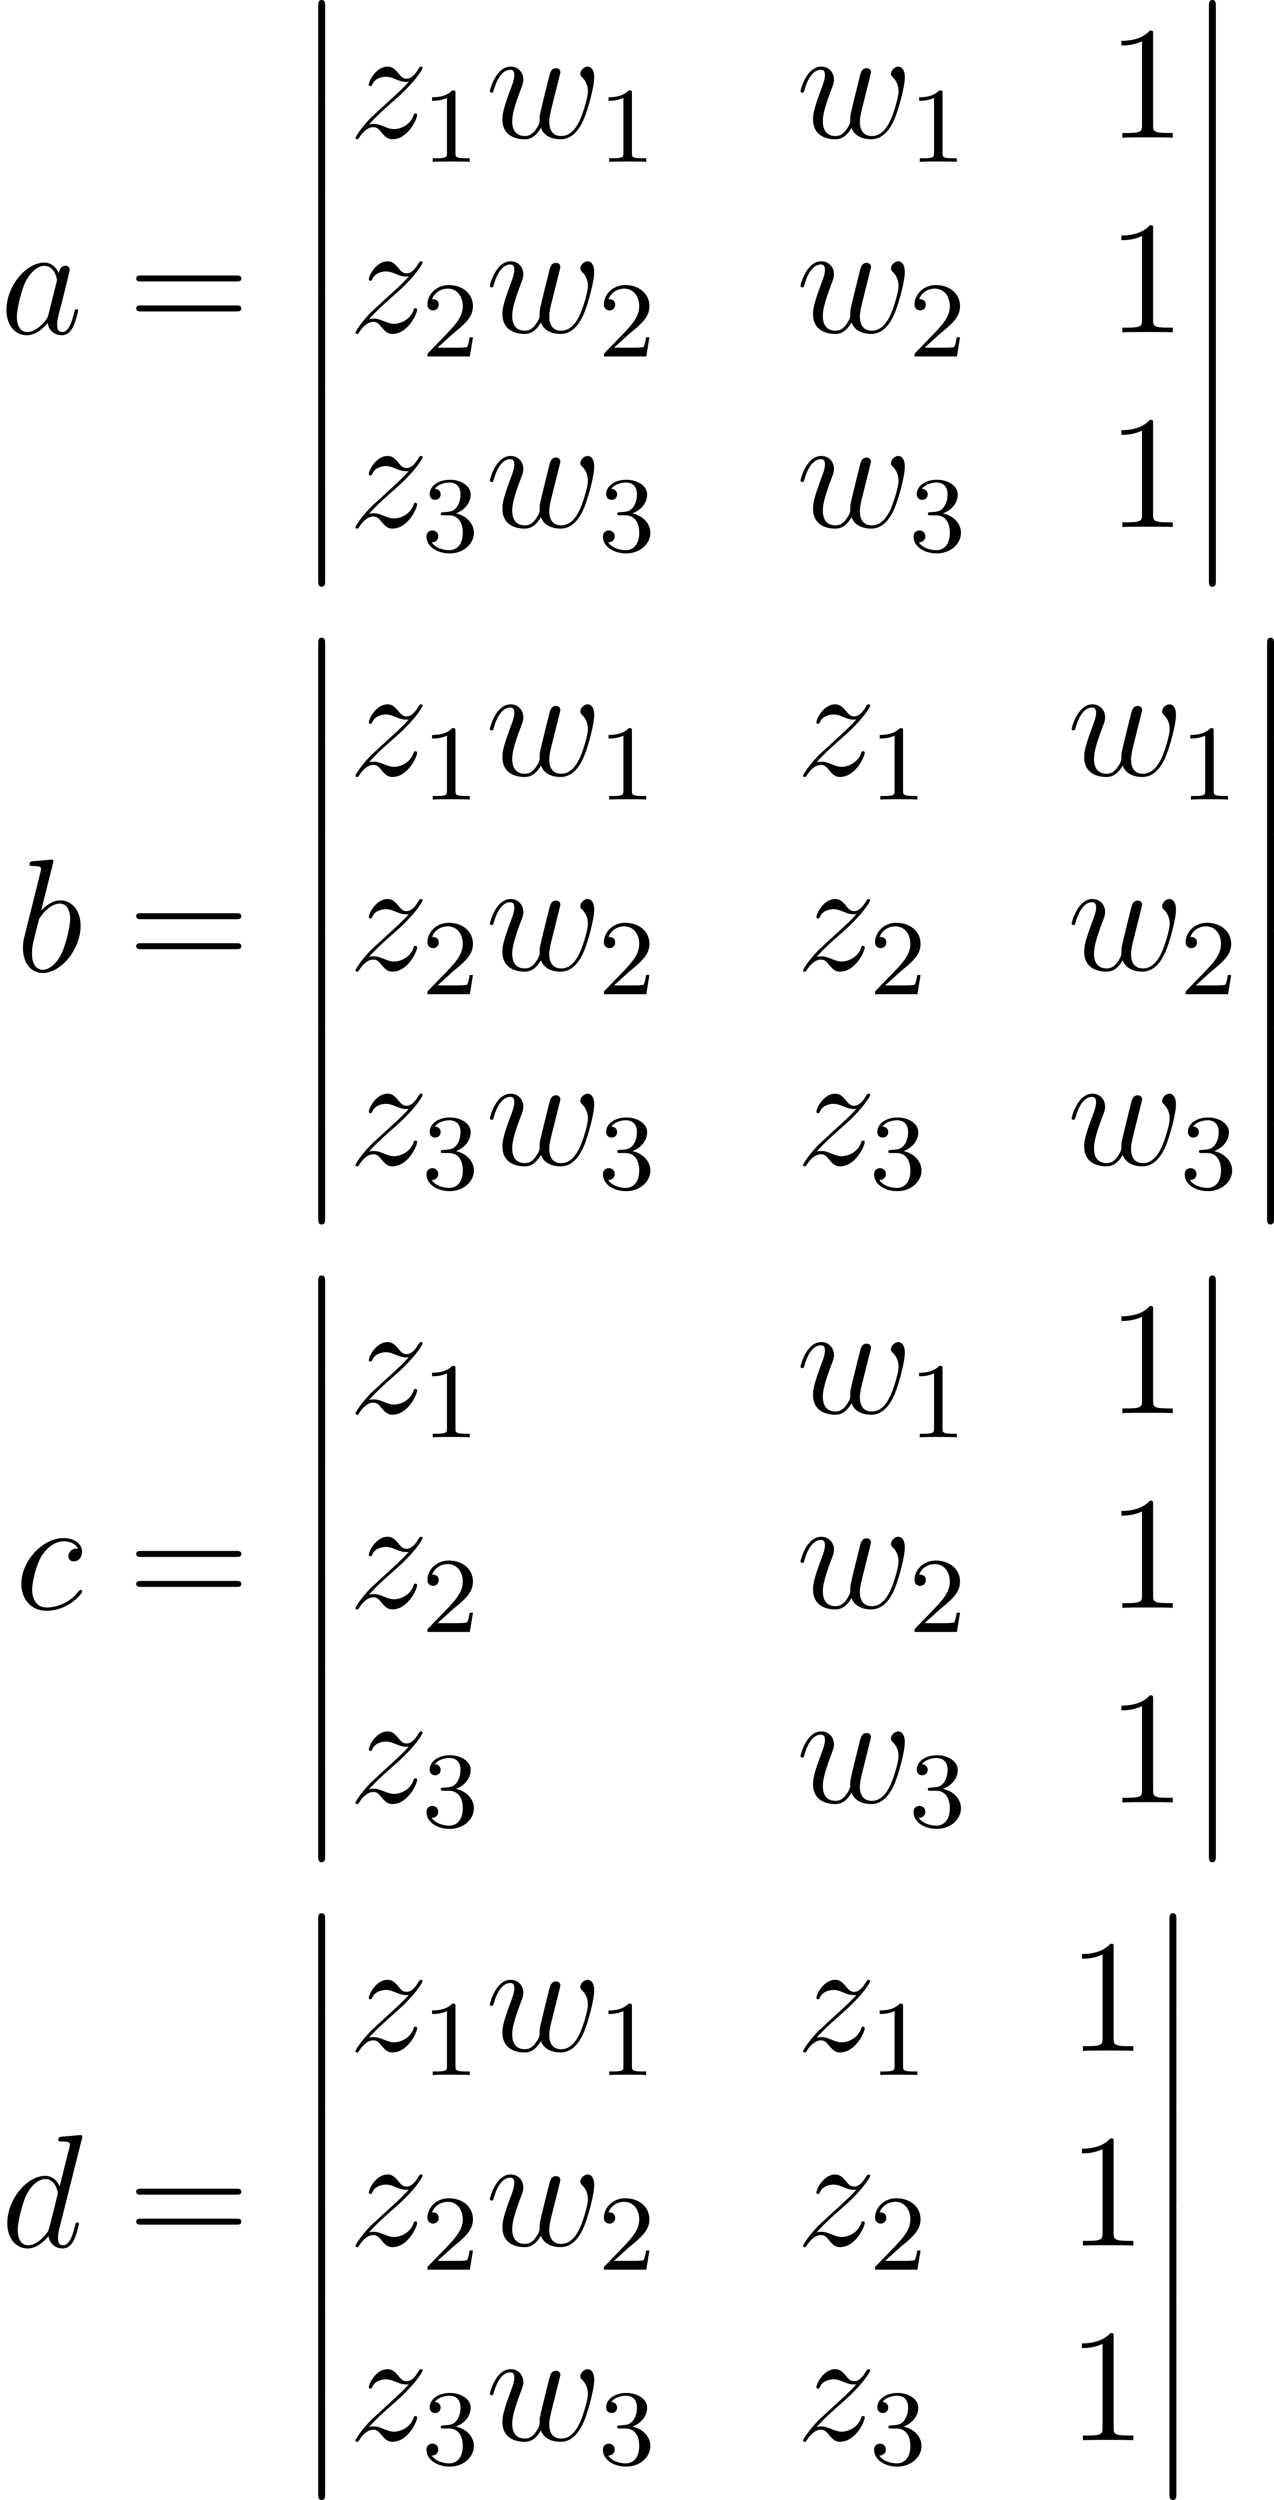
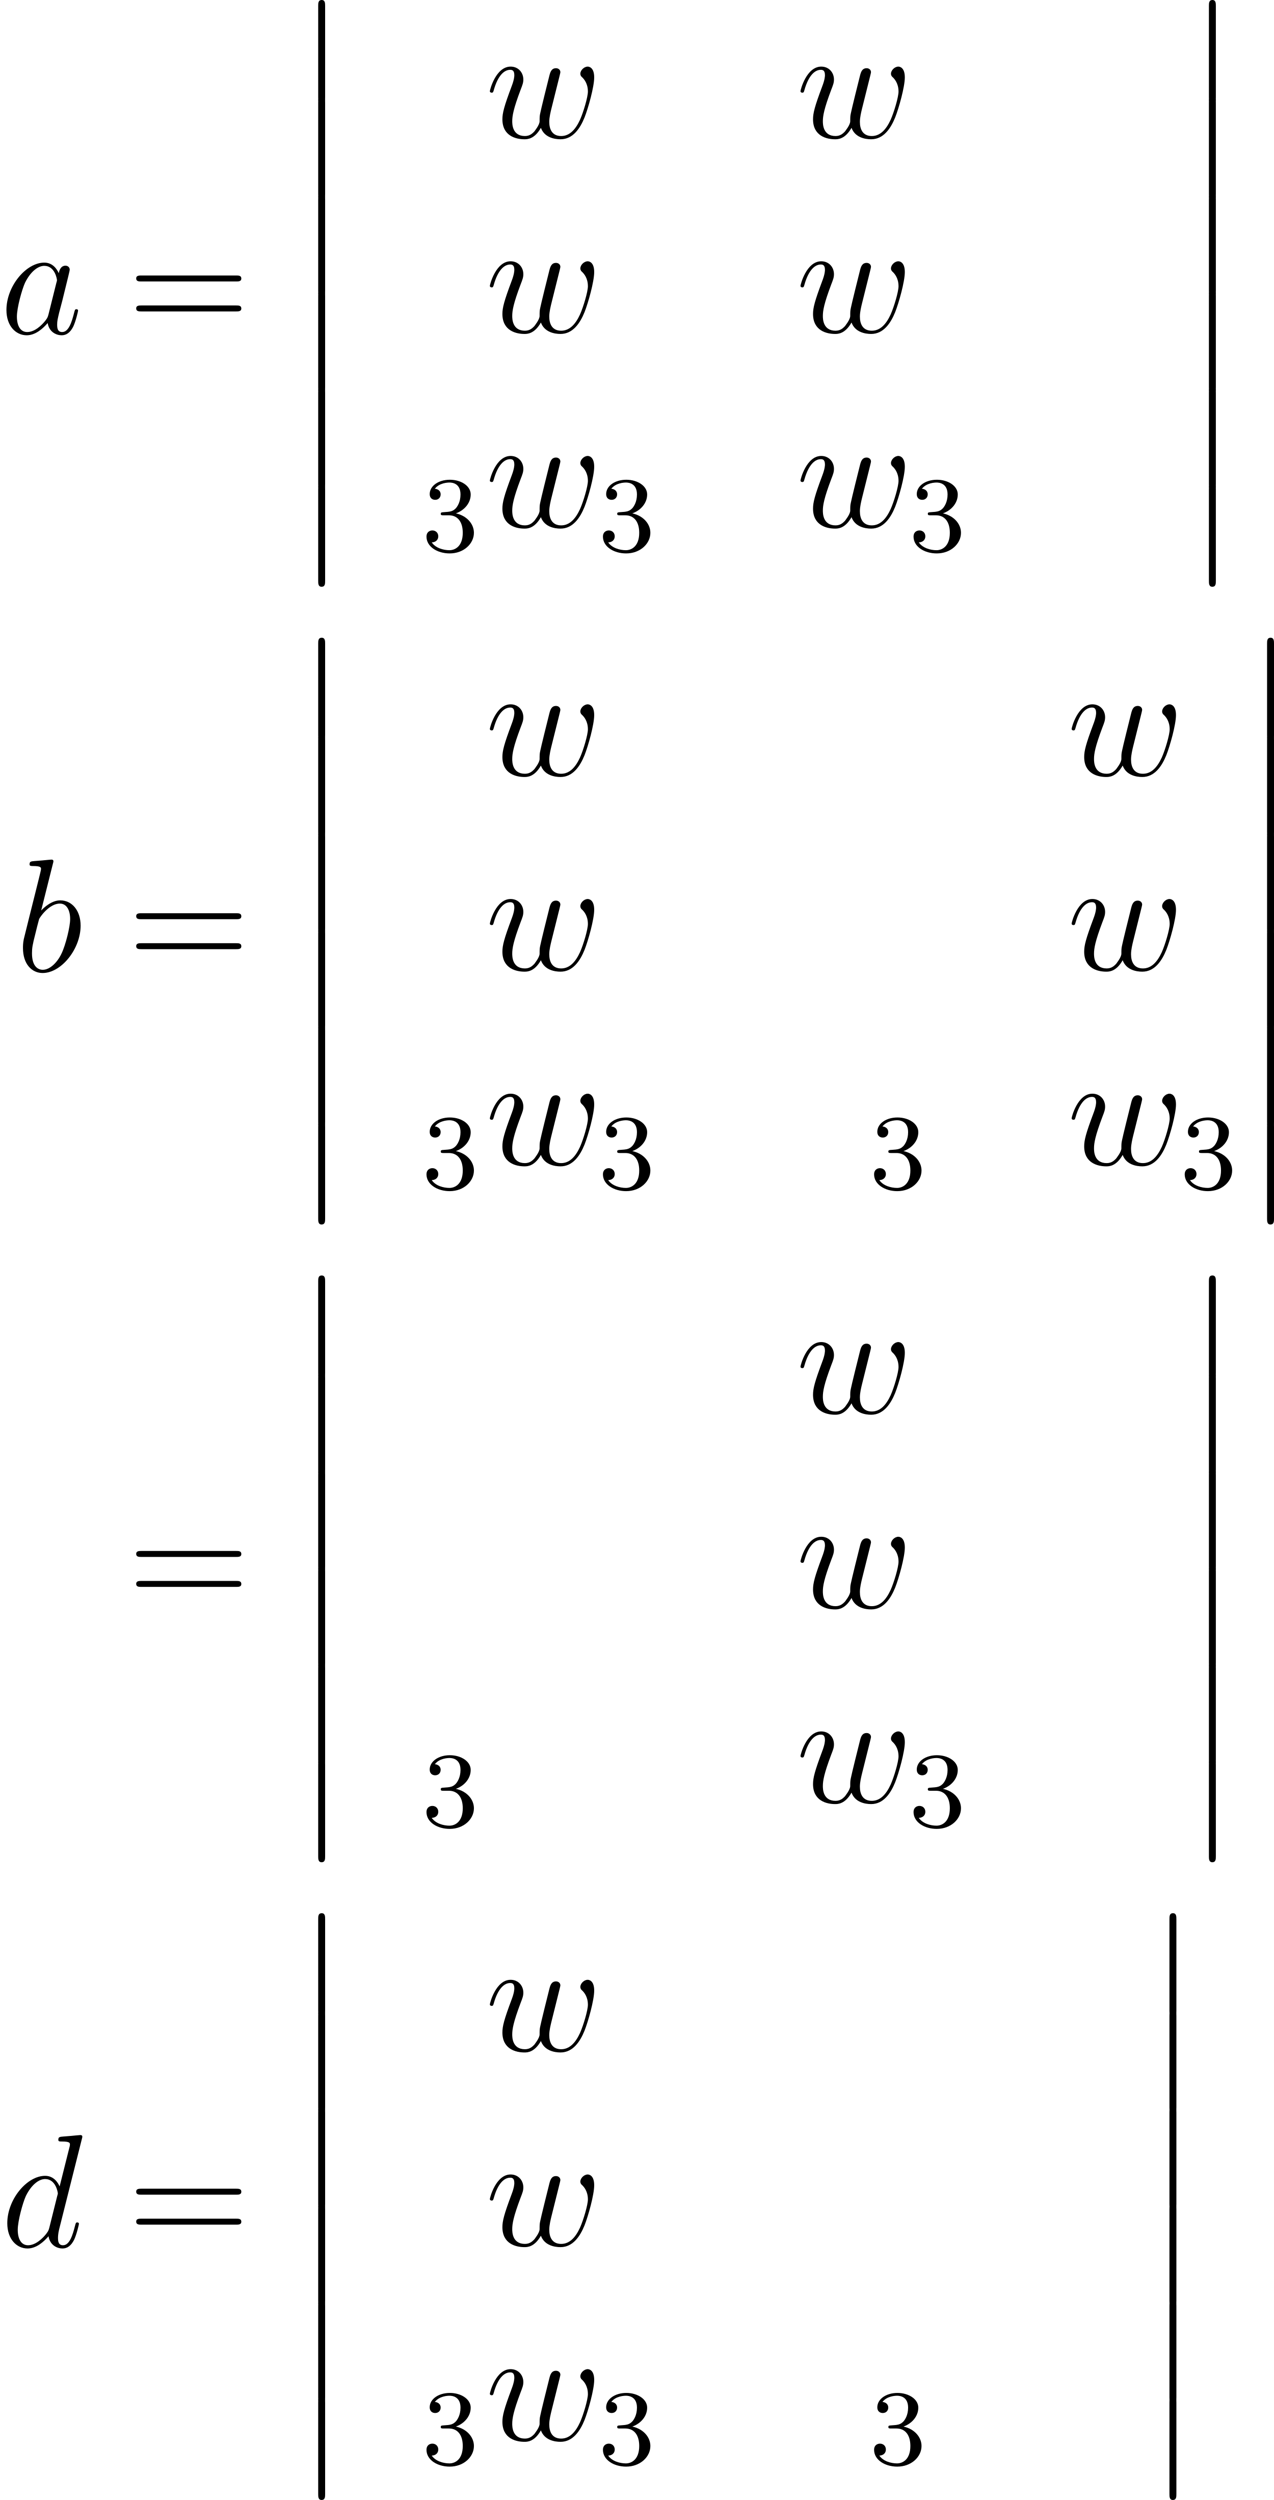
<svg xmlns="http://www.w3.org/2000/svg" xmlns:xlink="http://www.w3.org/1999/xlink" version="1.1" width="106.887pt" height="209.625pt" viewBox="-.239 -.282 106.887 209.625">
  <defs>
-     <path id="g2-49" d="M2.503-5.077C2.503-5.292 2.487-5.3 2.271-5.3C1.945-4.981 1.522-4.79 .765-4.79V-4.527C.98-4.527 1.411-4.527 1.873-4.742V-.654C1.873-.359 1.849-.263 1.092-.263H.813V0C1.14-.024 1.825-.024 2.184-.024S3.236-.024 3.563 0V-.263H3.284C2.527-.263 2.503-.359 2.503-.654V-5.077Z" />
-     <path id="g2-50" d="M2.248-1.626C2.375-1.745 2.71-2.008 2.837-2.12C3.332-2.574 3.802-3.013 3.802-3.738C3.802-4.686 3.005-5.3 2.008-5.3C1.052-5.3 .422-4.575 .422-3.866C.422-3.475 .733-3.419 .845-3.419C1.012-3.419 1.259-3.539 1.259-3.842C1.259-4.256 .861-4.256 .765-4.256C.996-4.838 1.53-5.037 1.921-5.037C2.662-5.037 3.045-4.407 3.045-3.738C3.045-2.909 2.463-2.303 1.522-1.339L.518-.303C.422-.215 .422-.199 .422 0H3.571L3.802-1.427H3.555C3.531-1.267 3.467-.869 3.371-.717C3.324-.654 2.718-.654 2.59-.654H1.172L2.248-1.626Z" />
    <path id="g2-51" d="M2.016-2.662C2.646-2.662 3.045-2.2 3.045-1.363C3.045-.367 2.479-.072 2.056-.072C1.618-.072 1.02-.231 .741-.654C1.028-.654 1.227-.837 1.227-1.1C1.227-1.355 1.044-1.538 .789-1.538C.574-1.538 .351-1.403 .351-1.084C.351-.327 1.164 .167 2.072 .167C3.132 .167 3.873-.566 3.873-1.363C3.873-2.024 3.347-2.63 2.534-2.805C3.164-3.029 3.634-3.571 3.634-4.208S2.917-5.3 2.088-5.3C1.235-5.3 .59-4.838 .59-4.232C.59-3.937 .789-3.81 .996-3.81C1.243-3.81 1.403-3.985 1.403-4.216C1.403-4.511 1.148-4.623 .972-4.631C1.307-5.069 1.921-5.093 2.064-5.093C2.271-5.093 2.877-5.029 2.877-4.208C2.877-3.65 2.646-3.316 2.534-3.188C2.295-2.941 2.112-2.925 1.626-2.893C1.474-2.885 1.411-2.877 1.411-2.774C1.411-2.662 1.482-2.662 1.618-2.662H2.016Z" />
    <path id="g0-12" d="M1.733 6.982C1.733 7.173 1.733 7.424 1.985 7.424C2.248 7.424 2.248 7.185 2.248 6.982V.191C2.248 0 2.248-.251 1.997-.251C1.733-.251 1.733-.012 1.733 .191V6.982Z" />
-     <path id="g3-49" d="M3.443-7.663C3.443-7.938 3.443-7.95 3.204-7.95C2.917-7.627 2.319-7.185 1.088-7.185V-6.838C1.363-6.838 1.961-6.838 2.618-7.149V-.921C2.618-.49 2.582-.347 1.53-.347H1.16V0C1.482-.024 2.642-.024 3.037-.024S4.579-.024 4.902 0V-.347H4.531C3.479-.347 3.443-.49 3.443-.921V-7.663Z" />
    <path id="g3-61" d="M8.07-3.873C8.237-3.873 8.452-3.873 8.452-4.089C8.452-4.316 8.249-4.316 8.07-4.316H1.028C.861-4.316 .646-4.316 .646-4.101C.646-3.873 .849-3.873 1.028-3.873H8.07ZM8.07-1.65C8.237-1.65 8.452-1.65 8.452-1.865C8.452-2.092 8.249-2.092 8.07-2.092H1.028C.861-2.092 .646-2.092 .646-1.877C.646-1.65 .849-1.65 1.028-1.65H8.07Z" />
    <path id="g1-97" d="M3.599-1.423C3.539-1.219 3.539-1.196 3.371-.968C3.108-.634 2.582-.12 2.02-.12C1.53-.12 1.255-.562 1.255-1.267C1.255-1.925 1.626-3.264 1.853-3.766C2.26-4.603 2.821-5.033 3.288-5.033C4.077-5.033 4.232-4.053 4.232-3.957C4.232-3.945 4.196-3.79 4.184-3.766L3.599-1.423ZM4.364-4.483C4.232-4.794 3.909-5.272 3.288-5.272C1.937-5.272 .478-3.527 .478-1.757C.478-.574 1.172 .12 1.985 .12C2.642 .12 3.204-.395 3.539-.789C3.658-.084 4.22 .12 4.579 .12S5.224-.096 5.44-.526C5.631-.933 5.798-1.662 5.798-1.71C5.798-1.769 5.75-1.817 5.679-1.817C5.571-1.817 5.559-1.757 5.511-1.578C5.332-.873 5.105-.12 4.615-.12C4.268-.12 4.244-.43 4.244-.669C4.244-.944 4.28-1.076 4.388-1.542C4.471-1.841 4.531-2.104 4.627-2.451C5.069-4.244 5.177-4.674 5.177-4.746C5.177-4.914 5.045-5.045 4.866-5.045C4.483-5.045 4.388-4.627 4.364-4.483Z" />
    <path id="g1-98" d="M2.762-7.998C2.774-8.046 2.798-8.118 2.798-8.177C2.798-8.297 2.678-8.297 2.654-8.297C2.642-8.297 2.212-8.261 1.997-8.237C1.793-8.225 1.614-8.201 1.399-8.189C1.112-8.165 1.028-8.153 1.028-7.938C1.028-7.819 1.148-7.819 1.267-7.819C1.877-7.819 1.877-7.711 1.877-7.592C1.877-7.508 1.781-7.161 1.733-6.946L1.447-5.798C1.327-5.32 .646-2.606 .598-2.391C.538-2.092 .538-1.889 .538-1.733C.538-.514 1.219 .12 1.997 .12C3.383 .12 4.818-1.662 4.818-3.395C4.818-4.495 4.196-5.272 3.3-5.272C2.678-5.272 2.116-4.758 1.889-4.519L2.762-7.998ZM2.008-.12C1.626-.12 1.207-.406 1.207-1.339C1.207-1.733 1.243-1.961 1.459-2.798C1.494-2.953 1.686-3.718 1.733-3.873C1.757-3.969 2.463-5.033 3.276-5.033C3.802-5.033 4.041-4.507 4.041-3.885C4.041-3.312 3.706-1.961 3.407-1.339C3.108-.693 2.558-.12 2.008-.12Z" />
-     <path id="g1-99" d="M4.674-4.495C4.447-4.495 4.34-4.495 4.172-4.352C4.101-4.292 3.969-4.113 3.969-3.921C3.969-3.682 4.148-3.539 4.376-3.539C4.663-3.539 4.985-3.778 4.985-4.256C4.985-4.83 4.435-5.272 3.61-5.272C2.044-5.272 .478-3.563 .478-1.865C.478-.825 1.124 .12 2.343 .12C3.969 .12 4.997-1.148 4.997-1.303C4.997-1.375 4.926-1.435 4.878-1.435C4.842-1.435 4.83-1.423 4.722-1.315C3.957-.299 2.821-.12 2.367-.12C1.542-.12 1.279-.837 1.279-1.435C1.279-1.853 1.482-3.013 1.913-3.826C2.224-4.388 2.869-5.033 3.622-5.033C3.778-5.033 4.435-5.009 4.674-4.495Z" />
    <path id="g1-100" d="M6.013-7.998C6.025-8.046 6.049-8.118 6.049-8.177C6.049-8.297 5.93-8.297 5.906-8.297C5.894-8.297 5.308-8.249 5.248-8.237C5.045-8.225 4.866-8.201 4.651-8.189C4.352-8.165 4.268-8.153 4.268-7.938C4.268-7.819 4.364-7.819 4.531-7.819C5.117-7.819 5.129-7.711 5.129-7.592C5.129-7.52 5.105-7.424 5.093-7.388L4.364-4.483C4.232-4.794 3.909-5.272 3.288-5.272C1.937-5.272 .478-3.527 .478-1.757C.478-.574 1.172 .12 1.985 .12C2.642 .12 3.204-.395 3.539-.789C3.658-.084 4.22 .12 4.579 .12S5.224-.096 5.44-.526C5.631-.933 5.798-1.662 5.798-1.71C5.798-1.769 5.75-1.817 5.679-1.817C5.571-1.817 5.559-1.757 5.511-1.578C5.332-.873 5.105-.12 4.615-.12C4.268-.12 4.244-.43 4.244-.669C4.244-.717 4.244-.968 4.328-1.303L6.013-7.998ZM3.599-1.423C3.539-1.219 3.539-1.196 3.371-.968C3.108-.634 2.582-.12 2.02-.12C1.53-.12 1.255-.562 1.255-1.267C1.255-1.925 1.626-3.264 1.853-3.766C2.26-4.603 2.821-5.033 3.288-5.033C4.077-5.033 4.232-4.053 4.232-3.957C4.232-3.945 4.196-3.79 4.184-3.766L3.599-1.423Z" />
    <path id="g1-119" d="M4.113-.729C4.376-.012 5.117 .12 5.571 .12C6.48 .12 7.018-.669 7.352-1.494C7.627-2.188 8.07-3.766 8.07-4.471C8.07-5.2 7.699-5.272 7.592-5.272C7.305-5.272 7.042-4.985 7.042-4.746C7.042-4.603 7.125-4.519 7.185-4.471C7.293-4.364 7.603-4.041 7.603-3.419C7.603-3.013 7.269-1.889 7.018-1.327C6.683-.598 6.241-.12 5.619-.12C4.949-.12 4.734-.622 4.734-1.172C4.734-1.518 4.842-1.937 4.89-2.14L5.392-4.148C5.452-4.388 5.559-4.806 5.559-4.854C5.559-5.033 5.416-5.153 5.236-5.153C4.89-5.153 4.806-4.854 4.734-4.567C4.615-4.101 4.113-2.08 4.065-1.817C4.017-1.614 4.017-1.482 4.017-1.219C4.017-.933 3.634-.478 3.622-.454C3.491-.323 3.3-.12 2.929-.12C1.985-.12 1.985-1.016 1.985-1.219C1.985-1.602 2.068-2.128 2.606-3.551C2.75-3.921 2.809-4.077 2.809-4.316C2.809-4.818 2.451-5.272 1.865-5.272C.765-5.272 .323-3.539 .323-3.443C.323-3.395 .371-3.335 .454-3.335C.562-3.335 .574-3.383 .622-3.551C.921-4.603 1.387-5.033 1.829-5.033C1.949-5.033 2.14-5.021 2.14-4.639C2.14-4.579 2.14-4.328 1.937-3.802C1.375-2.307 1.255-1.817 1.255-1.363C1.255-.108 2.283 .12 2.893 .12C3.096 .12 3.634 .12 4.113-.729Z" />
-     <path id="g1-122" d="M1.518-.968C2.032-1.554 2.451-1.925 3.049-2.463C3.766-3.084 4.077-3.383 4.244-3.563C5.081-4.388 5.499-5.081 5.499-5.177S5.404-5.272 5.38-5.272C5.296-5.272 5.272-5.224 5.212-5.141C4.914-4.627 4.627-4.376 4.316-4.376C4.065-4.376 3.933-4.483 3.706-4.77C3.455-5.069 3.252-5.272 2.905-5.272C2.032-5.272 1.506-4.184 1.506-3.933C1.506-3.897 1.518-3.826 1.626-3.826C1.722-3.826 1.733-3.873 1.769-3.957C1.973-4.435 2.546-4.519 2.774-4.519C3.025-4.519 3.264-4.435 3.515-4.328C3.969-4.136 4.16-4.136 4.28-4.136C4.364-4.136 4.411-4.136 4.471-4.148C4.077-3.682 3.431-3.108 2.893-2.618L1.686-1.506C.956-.765 .514-.06 .514 .024C.514 .096 .574 .12 .646 .12S.729 .108 .813-.036C1.004-.335 1.387-.777 1.829-.777C2.08-.777 2.2-.693 2.439-.395C2.666-.132 2.869 .12 3.252 .12C4.423 .12 5.093-1.399 5.093-1.674C5.093-1.722 5.081-1.793 4.961-1.793C4.866-1.793 4.854-1.745 4.818-1.626C4.555-.921 3.85-.634 3.383-.634C3.132-.634 2.893-.717 2.642-.825C2.164-1.016 2.032-1.016 1.877-1.016C1.757-1.016 1.626-1.016 1.518-.968Z" />
  </defs>
  <g id="page1" transform="matrix(1.13 0 0 1.13 -63.986 -75.594)">
    <use x="56.413" y="91.407" xlink:href="#g1-97" />
    <use x="65.879" y="91.407" xlink:href="#g3-61" />
    <use x="78.305" y="66.899" xlink:href="#g0-12" />
    <use x="78.305" y="74.072" xlink:href="#g0-12" />
    <use x="78.305" y="81.245" xlink:href="#g0-12" />
    <use x="78.305" y="88.418" xlink:href="#g0-12" />
    <use x="78.305" y="95.592" xlink:href="#g0-12" />
    <use x="78.305" y="102.765" xlink:href="#g0-12" />
    <use x="82.29" y="76.862" xlink:href="#g1-122" />
    <use x="87.727" y="78.655" xlink:href="#g2-49" />
    <use x="92.46" y="76.862" xlink:href="#g1-119" />
    <use x="100.828" y="78.655" xlink:href="#g2-49" />
    <use x="115.523" y="76.862" xlink:href="#g1-119" />
    <use x="123.89" y="78.655" xlink:href="#g2-49" />
    <use x="138.585" y="76.862" xlink:href="#g3-49" />
    <use x="82.29" y="91.308" xlink:href="#g1-122" />
    <use x="87.727" y="93.101" xlink:href="#g2-50" />
    <use x="92.46" y="91.308" xlink:href="#g1-119" />
    <use x="100.828" y="93.101" xlink:href="#g2-50" />
    <use x="115.523" y="91.308" xlink:href="#g1-119" />
    <use x="123.89" y="93.101" xlink:href="#g2-50" />
    <use x="138.585" y="91.308" xlink:href="#g3-49" />
    <use x="82.29" y="105.753" xlink:href="#g1-122" />
    <use x="87.727" y="107.547" xlink:href="#g2-51" />
    <use x="92.46" y="105.753" xlink:href="#g1-119" />
    <use x="100.828" y="107.547" xlink:href="#g2-51" />
    <use x="115.523" y="105.753" xlink:href="#g1-119" />
    <use x="123.89" y="107.547" xlink:href="#g2-51" />
    <use x="138.585" y="105.753" xlink:href="#g3-49" />
    <use x="144.438" y="66.899" xlink:href="#g0-12" />
    <use x="144.438" y="74.072" xlink:href="#g0-12" />
    <use x="144.438" y="81.245" xlink:href="#g0-12" />
    <use x="144.438" y="88.418" xlink:href="#g0-12" />
    <use x="144.438" y="95.592" xlink:href="#g0-12" />
    <use x="144.438" y="102.765" xlink:href="#g0-12" />
    <use x="57.581" y="138.73" xlink:href="#g1-98" />
    <use x="65.879" y="138.73" xlink:href="#g3-61" />
    <use x="78.305" y="114.221" xlink:href="#g0-12" />
    <use x="78.305" y="121.395" xlink:href="#g0-12" />
    <use x="78.305" y="128.568" xlink:href="#g0-12" />
    <use x="78.305" y="135.741" xlink:href="#g0-12" />
    <use x="78.305" y="142.914" xlink:href="#g0-12" />
    <use x="78.305" y="150.087" xlink:href="#g0-12" />
    <use x="82.29" y="124.184" xlink:href="#g1-122" />
    <use x="87.727" y="125.977" xlink:href="#g2-49" />
    <use x="92.46" y="124.184" xlink:href="#g1-119" />
    <use x="100.828" y="125.977" xlink:href="#g2-49" />
    <use x="115.523" y="124.184" xlink:href="#g1-122" />
    <use x="120.96" y="125.977" xlink:href="#g2-49" />
    <use x="135.655" y="124.184" xlink:href="#g1-119" />
    <use x="144.023" y="125.977" xlink:href="#g2-49" />
    <use x="82.29" y="138.63" xlink:href="#g1-122" />
    <use x="87.727" y="140.423" xlink:href="#g2-50" />
    <use x="92.46" y="138.63" xlink:href="#g1-119" />
    <use x="100.828" y="140.423" xlink:href="#g2-50" />
    <use x="115.523" y="138.63" xlink:href="#g1-122" />
    <use x="120.96" y="140.423" xlink:href="#g2-50" />
    <use x="135.655" y="138.63" xlink:href="#g1-119" />
    <use x="144.023" y="140.423" xlink:href="#g2-50" />
    <use x="82.29" y="153.076" xlink:href="#g1-122" />
    <use x="87.727" y="154.869" xlink:href="#g2-51" />
    <use x="92.46" y="153.076" xlink:href="#g1-119" />
    <use x="100.828" y="154.869" xlink:href="#g2-51" />
    <use x="115.523" y="153.076" xlink:href="#g1-122" />
    <use x="120.96" y="154.869" xlink:href="#g2-51" />
    <use x="135.655" y="153.076" xlink:href="#g1-119" />
    <use x="144.023" y="154.869" xlink:href="#g2-51" />
    <use x="148.756" y="114.221" xlink:href="#g0-12" />
    <use x="148.756" y="121.395" xlink:href="#g0-12" />
    <use x="148.756" y="128.568" xlink:href="#g0-12" />
    <use x="148.756" y="135.741" xlink:href="#g0-12" />
    <use x="148.756" y="142.914" xlink:href="#g0-12" />
    <use x="148.756" y="150.087" xlink:href="#g0-12" />
    <use x="57.52" y="186.052" xlink:href="#g1-99" />
    <use x="65.879" y="186.052" xlink:href="#g3-61" />
    <use x="78.305" y="161.544" xlink:href="#g0-12" />
    <use x="78.305" y="168.717" xlink:href="#g0-12" />
    <use x="78.305" y="175.89" xlink:href="#g0-12" />
    <use x="78.305" y="183.063" xlink:href="#g0-12" />
    <use x="78.305" y="190.237" xlink:href="#g0-12" />
    <use x="78.305" y="197.41" xlink:href="#g0-12" />
    <use x="82.29" y="171.507" xlink:href="#g1-122" />
    <use x="87.727" y="173.3" xlink:href="#g2-49" />
    <use x="115.523" y="171.507" xlink:href="#g1-119" />
    <use x="123.89" y="173.3" xlink:href="#g2-49" />
    <use x="138.585" y="171.507" xlink:href="#g3-49" />
    <use x="82.29" y="185.953" xlink:href="#g1-122" />
    <use x="87.727" y="187.746" xlink:href="#g2-50" />
    <use x="115.523" y="185.953" xlink:href="#g1-119" />
    <use x="123.89" y="187.746" xlink:href="#g2-50" />
    <use x="138.585" y="185.953" xlink:href="#g3-49" />
    <use x="82.29" y="200.398" xlink:href="#g1-122" />
    <use x="87.727" y="202.192" xlink:href="#g2-51" />
    <use x="115.523" y="200.398" xlink:href="#g1-119" />
    <use x="123.89" y="202.192" xlink:href="#g2-51" />
    <use x="138.585" y="200.398" xlink:href="#g3-49" />
    <use x="144.438" y="161.544" xlink:href="#g0-12" />
    <use x="144.438" y="168.717" xlink:href="#g0-12" />
    <use x="144.438" y="175.89" xlink:href="#g0-12" />
    <use x="144.438" y="183.063" xlink:href="#g0-12" />
    <use x="144.438" y="190.237" xlink:href="#g0-12" />
    <use x="144.438" y="197.41" xlink:href="#g0-12" />
    <use x="56.476" y="233.375" xlink:href="#g1-100" />
    <use x="65.879" y="233.375" xlink:href="#g3-61" />
    <use x="78.305" y="208.866" xlink:href="#g0-12" />
    <use x="78.305" y="216.04" xlink:href="#g0-12" />
    <use x="78.305" y="223.213" xlink:href="#g0-12" />
    <use x="78.305" y="230.386" xlink:href="#g0-12" />
    <use x="78.305" y="237.559" xlink:href="#g0-12" />
    <use x="78.305" y="244.732" xlink:href="#g0-12" />
    <use x="82.29" y="218.829" xlink:href="#g1-122" />
    <use x="87.727" y="220.622" xlink:href="#g2-49" />
    <use x="92.46" y="218.829" xlink:href="#g1-119" />
    <use x="100.828" y="220.622" xlink:href="#g2-49" />
    <use x="115.523" y="218.829" xlink:href="#g1-122" />
    <use x="120.96" y="220.622" xlink:href="#g2-49" />
    <use x="135.655" y="218.829" xlink:href="#g3-49" />
    <use x="82.29" y="233.275" xlink:href="#g1-122" />
    <use x="87.727" y="235.068" xlink:href="#g2-50" />
    <use x="92.46" y="233.275" xlink:href="#g1-119" />
    <use x="100.828" y="235.068" xlink:href="#g2-50" />
    <use x="115.523" y="233.275" xlink:href="#g1-122" />
    <use x="120.96" y="235.068" xlink:href="#g2-50" />
    <use x="135.655" y="233.275" xlink:href="#g3-49" />
    <use x="82.29" y="247.721" xlink:href="#g1-122" />
    <use x="87.727" y="249.514" xlink:href="#g2-51" />
    <use x="92.46" y="247.721" xlink:href="#g1-119" />
    <use x="100.828" y="249.514" xlink:href="#g2-51" />
    <use x="115.523" y="247.721" xlink:href="#g1-122" />
    <use x="120.96" y="249.514" xlink:href="#g2-51" />
    <use x="135.655" y="247.721" xlink:href="#g3-49" />
    <use x="141.508" y="208.866" xlink:href="#g0-12" />
    <use x="141.508" y="216.04" xlink:href="#g0-12" />
    <use x="141.508" y="223.213" xlink:href="#g0-12" />
    <use x="141.508" y="230.386" xlink:href="#g0-12" />
    <use x="141.508" y="237.559" xlink:href="#g0-12" />
    <use x="141.508" y="244.732" xlink:href="#g0-12" />
  </g>
</svg>